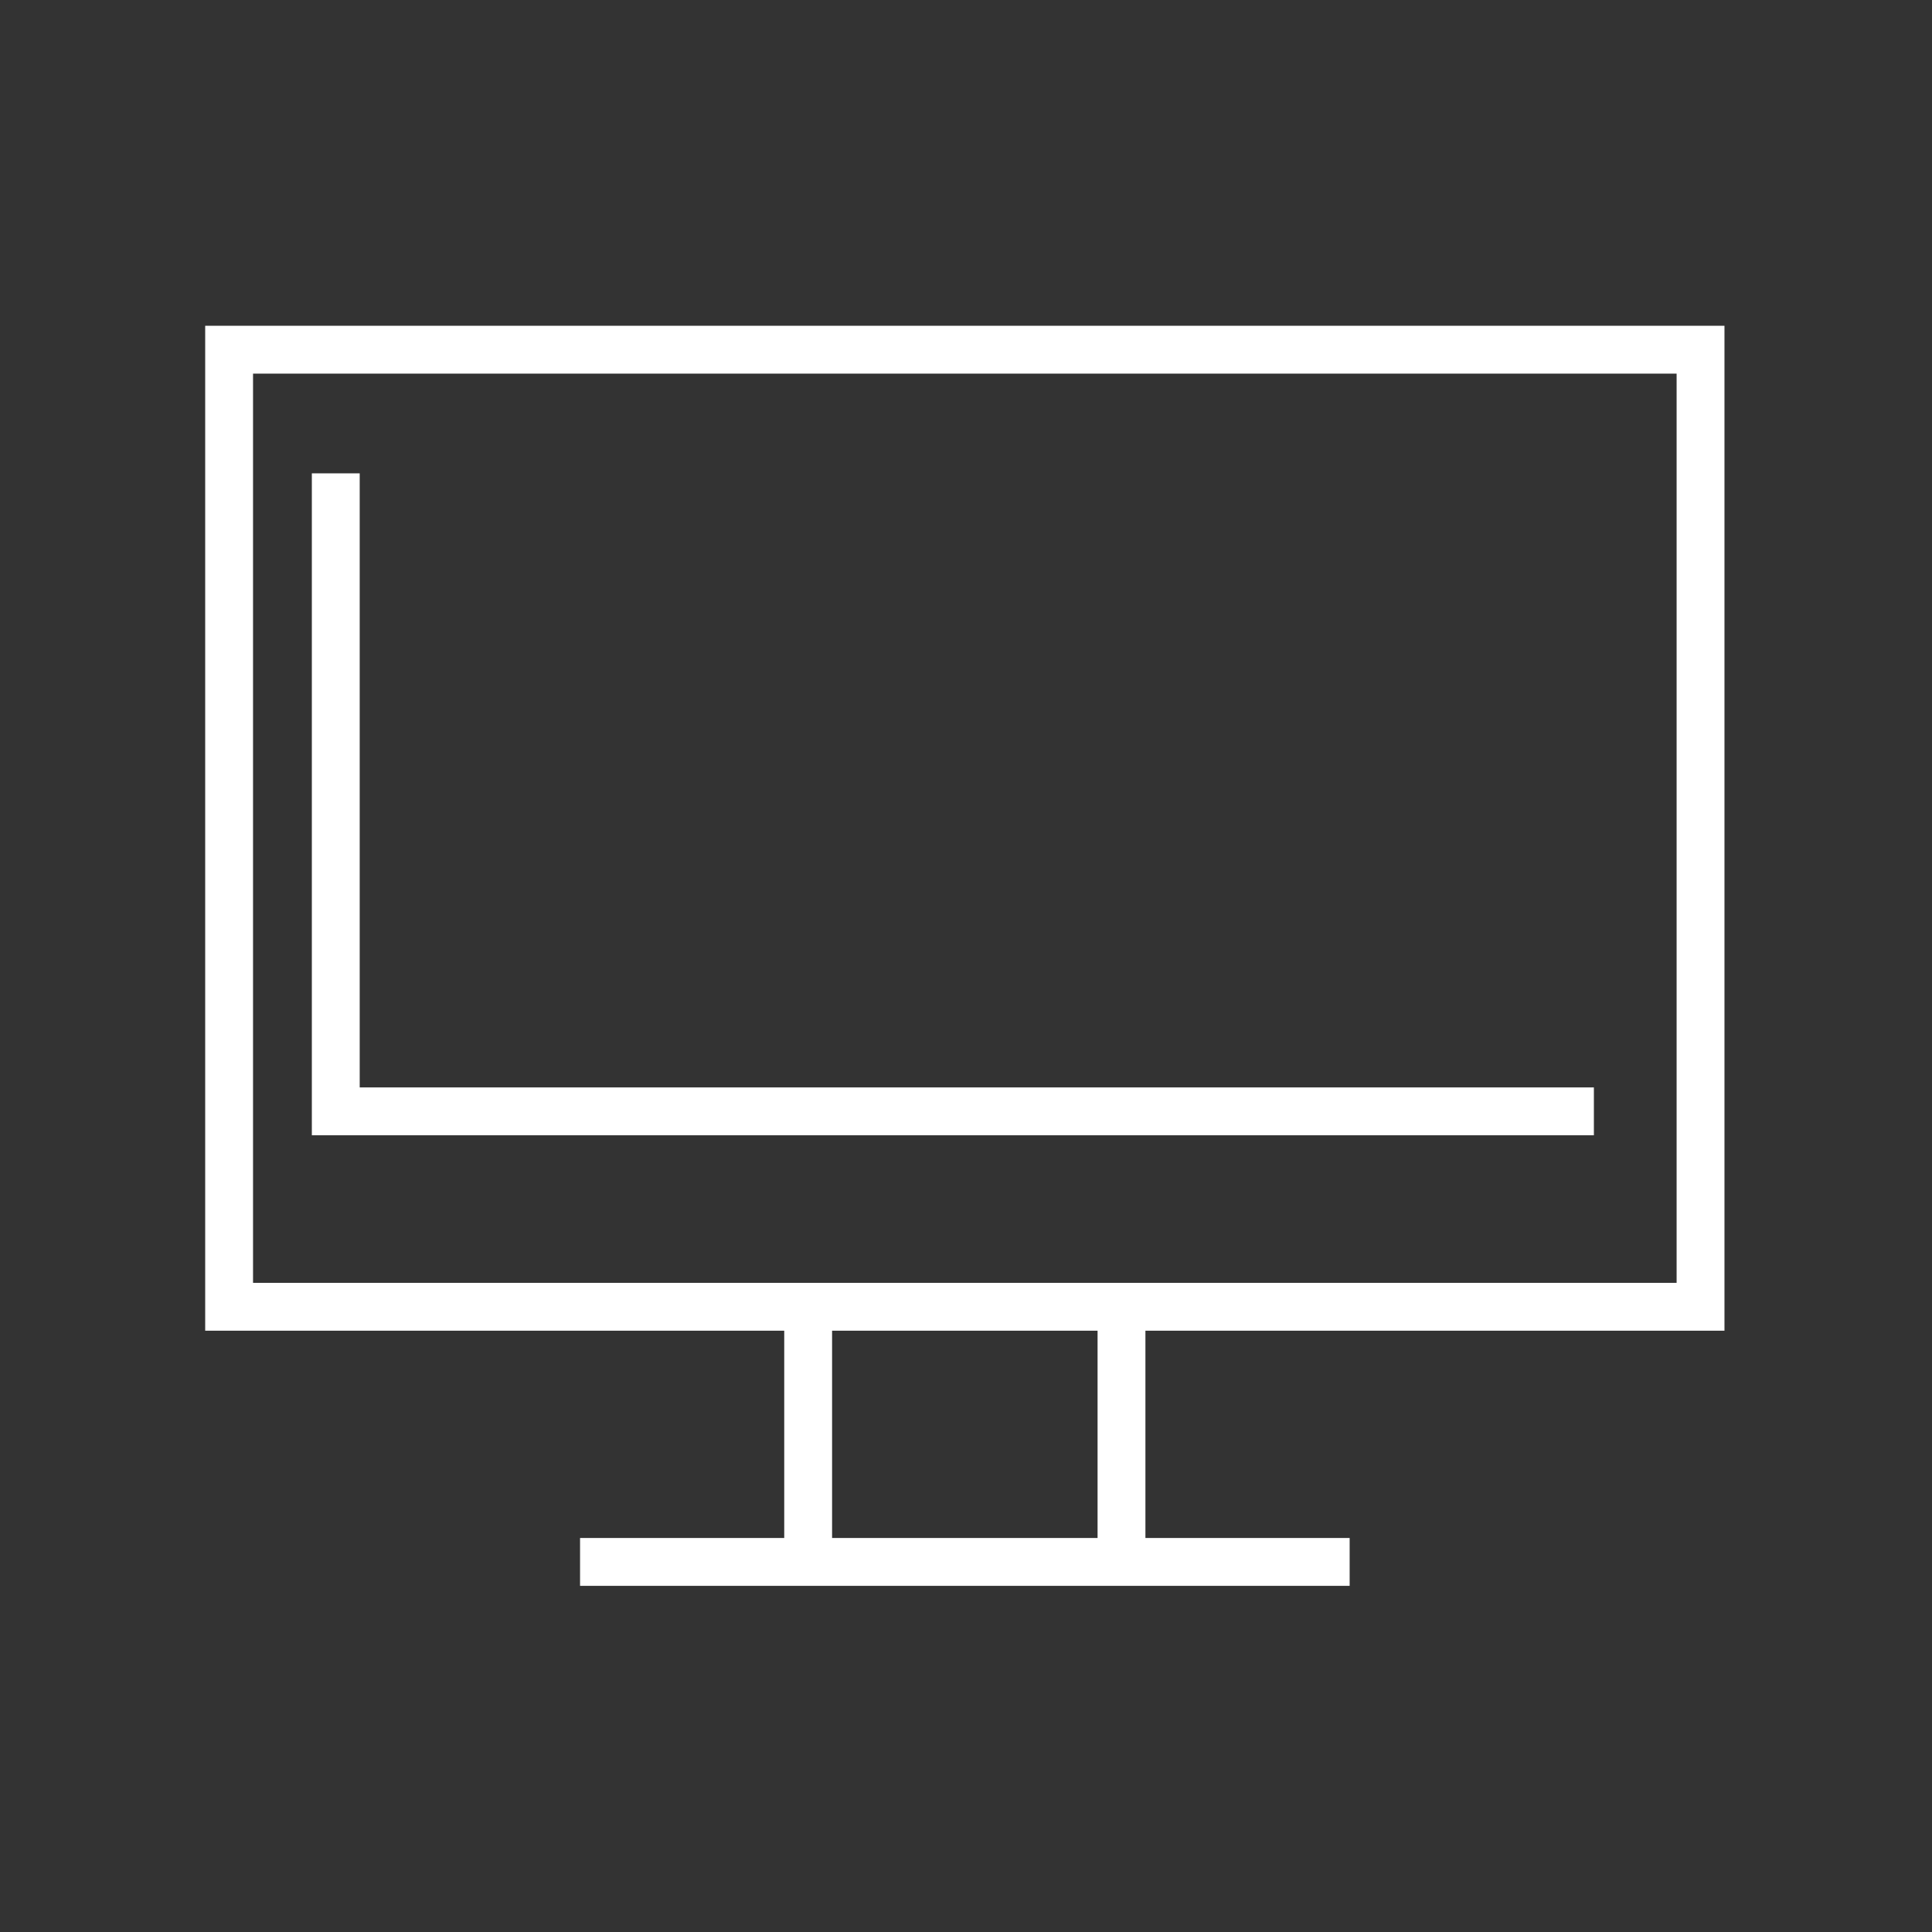
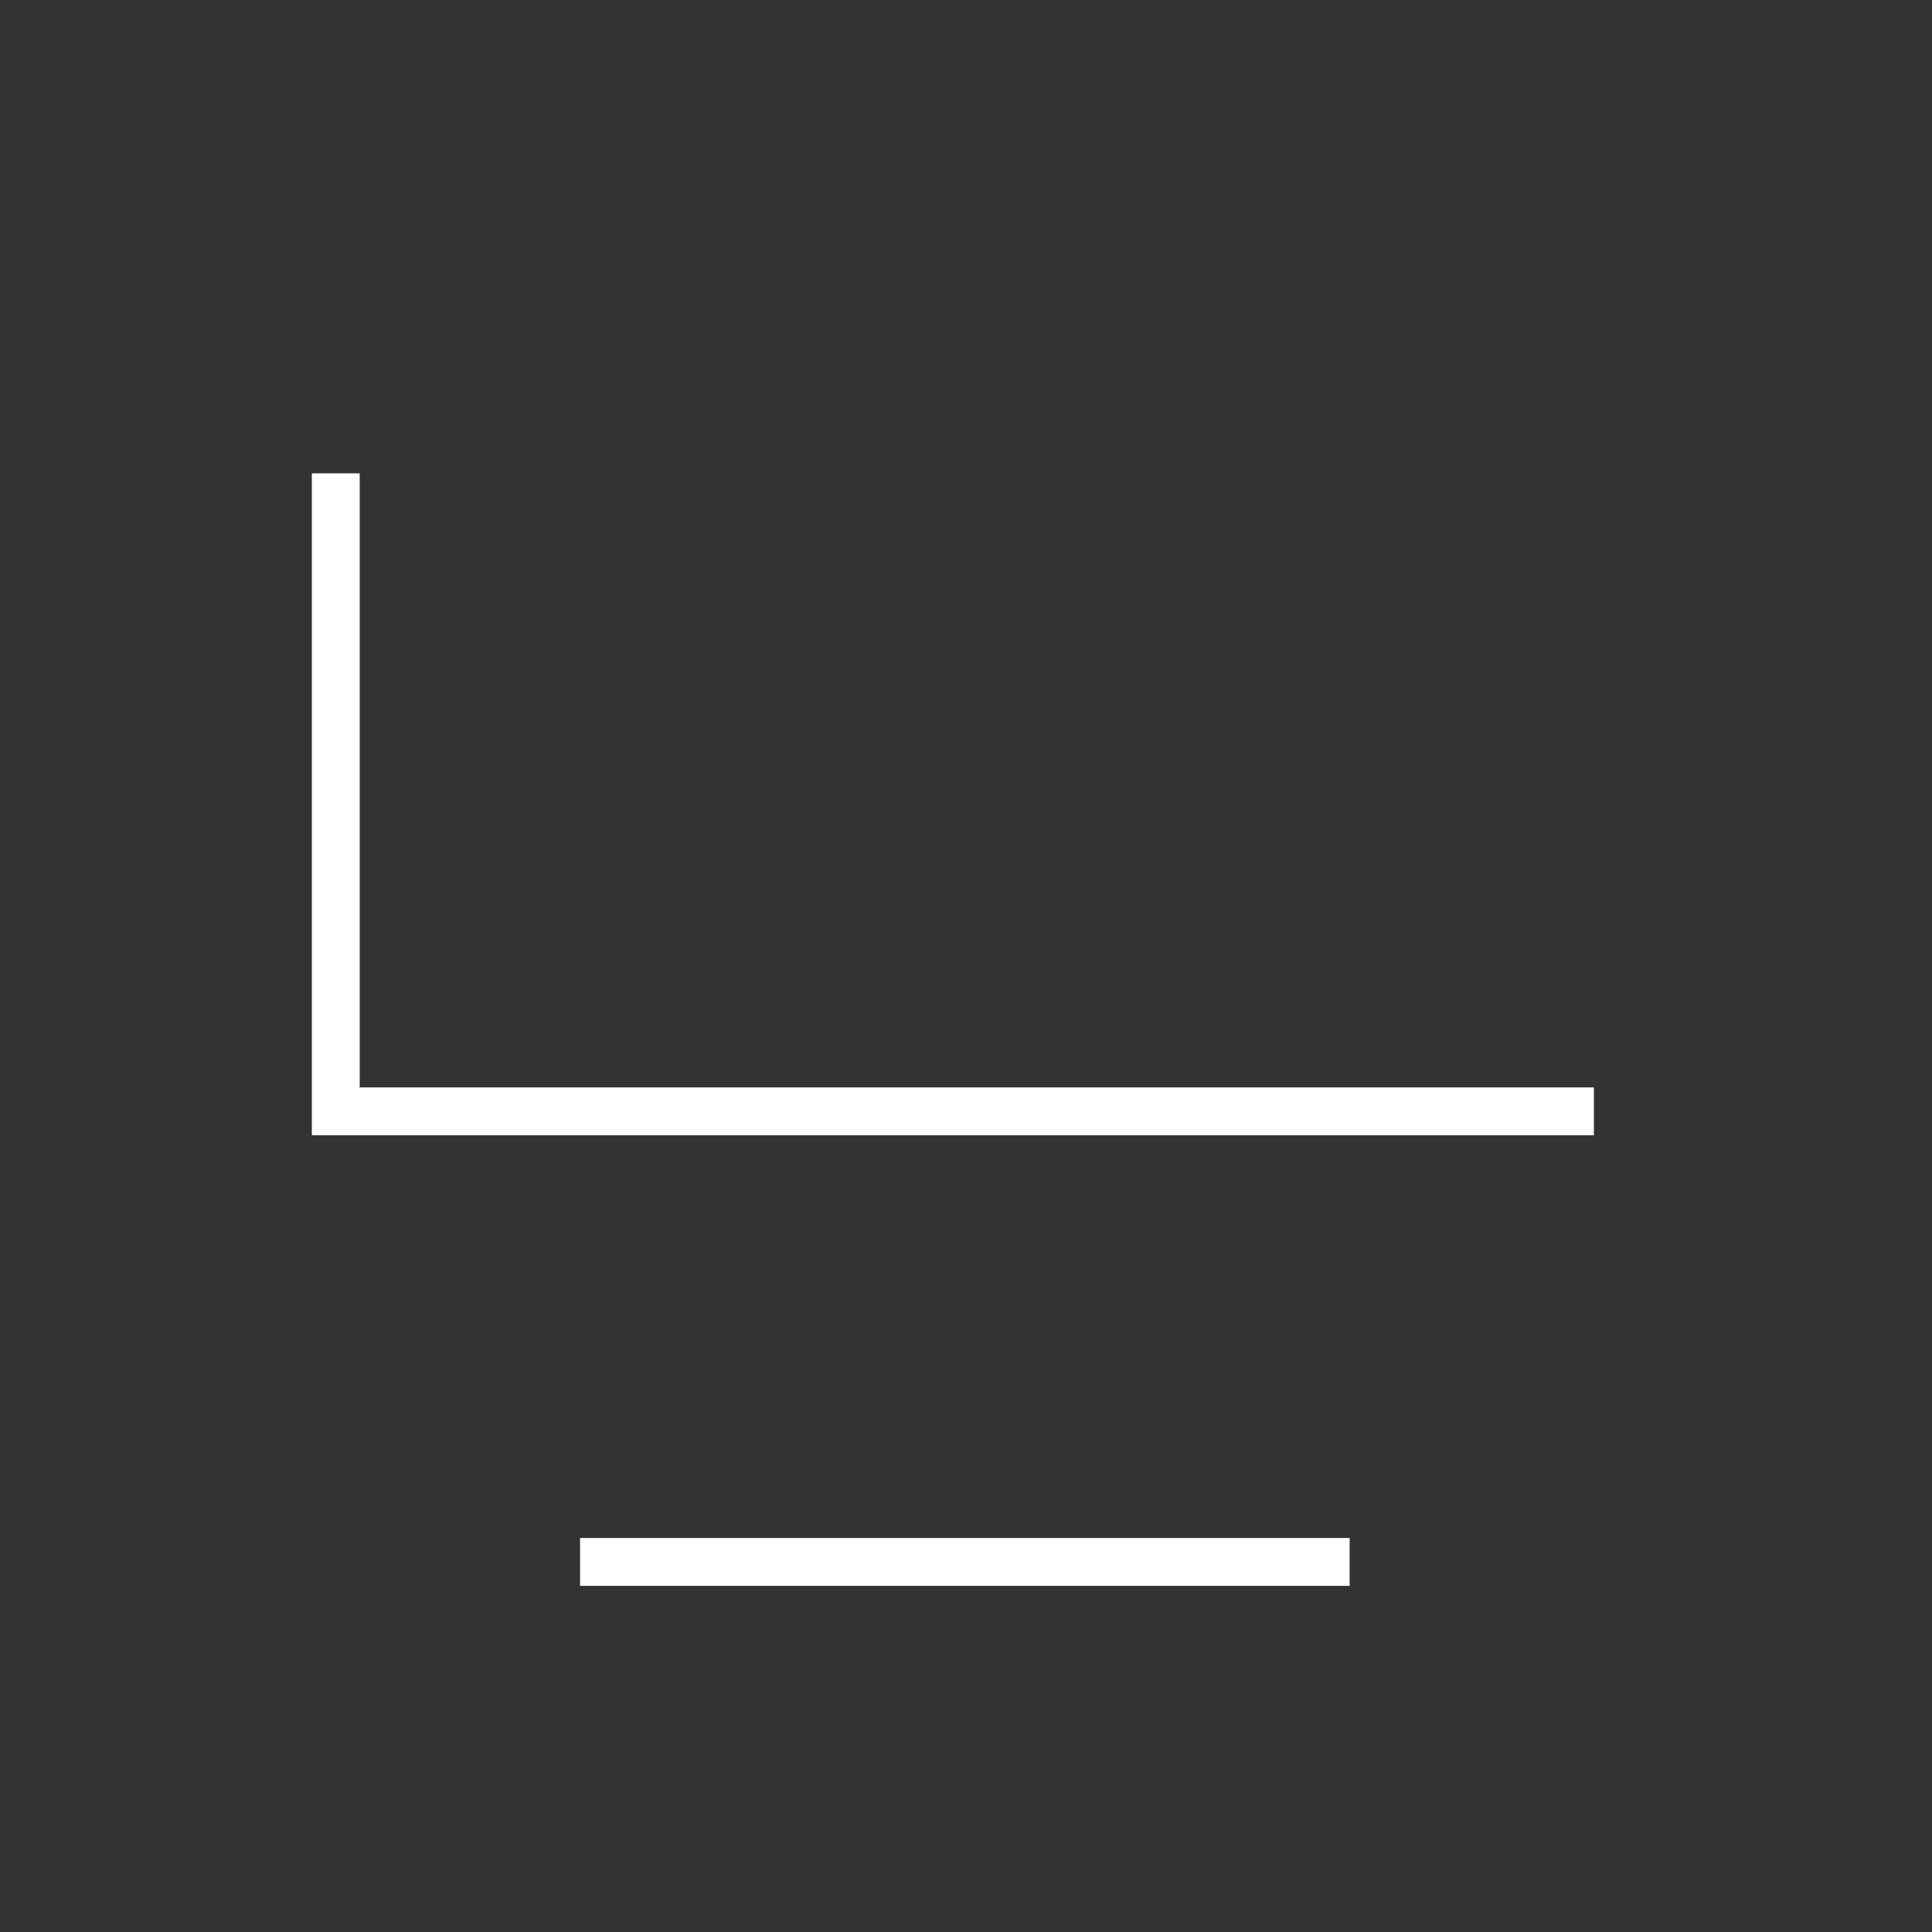
<svg xmlns="http://www.w3.org/2000/svg" version="1.1" id="art_blk" x="0px" y="0px" width="40.375px" height="40.375px" viewBox="0 0 40.375 40.375" enable-background="new 0 0 40.375 40.375" xml:space="preserve">
  <rect x="0" y="0" width="40.375" height="40.375" fill="#333333" stroke="none" />
  <g>
-     <path fill="#FFFFFF" d="M36.038,27.809H4.288V6.808h31.75V27.809z M5.288,26.809h29.75V7.808H5.288V26.809z" />
-   </g>
+     </g>
  <g>
    <g>
-       <rect x="16.389" y="27.309" fill="#FFFFFF" width="1" height="5.25" />
-     </g>
+       </g>
    <g>
-       <rect x="22.937" y="27.309" fill="#FFFFFF" width="1" height="5.25" />
-     </g>
+       </g>
  </g>
  <g>
    <polygon fill="#FFFFFF" points="33.309,23.725 6.517,23.725 6.517,9.892 7.517,9.892 7.517,22.725 33.309,22.725  " />
  </g>
  <g>
    <rect x="12.122" y="32.141" fill="#FFFFFF" width="16.083" height="1" />
  </g>
</svg>